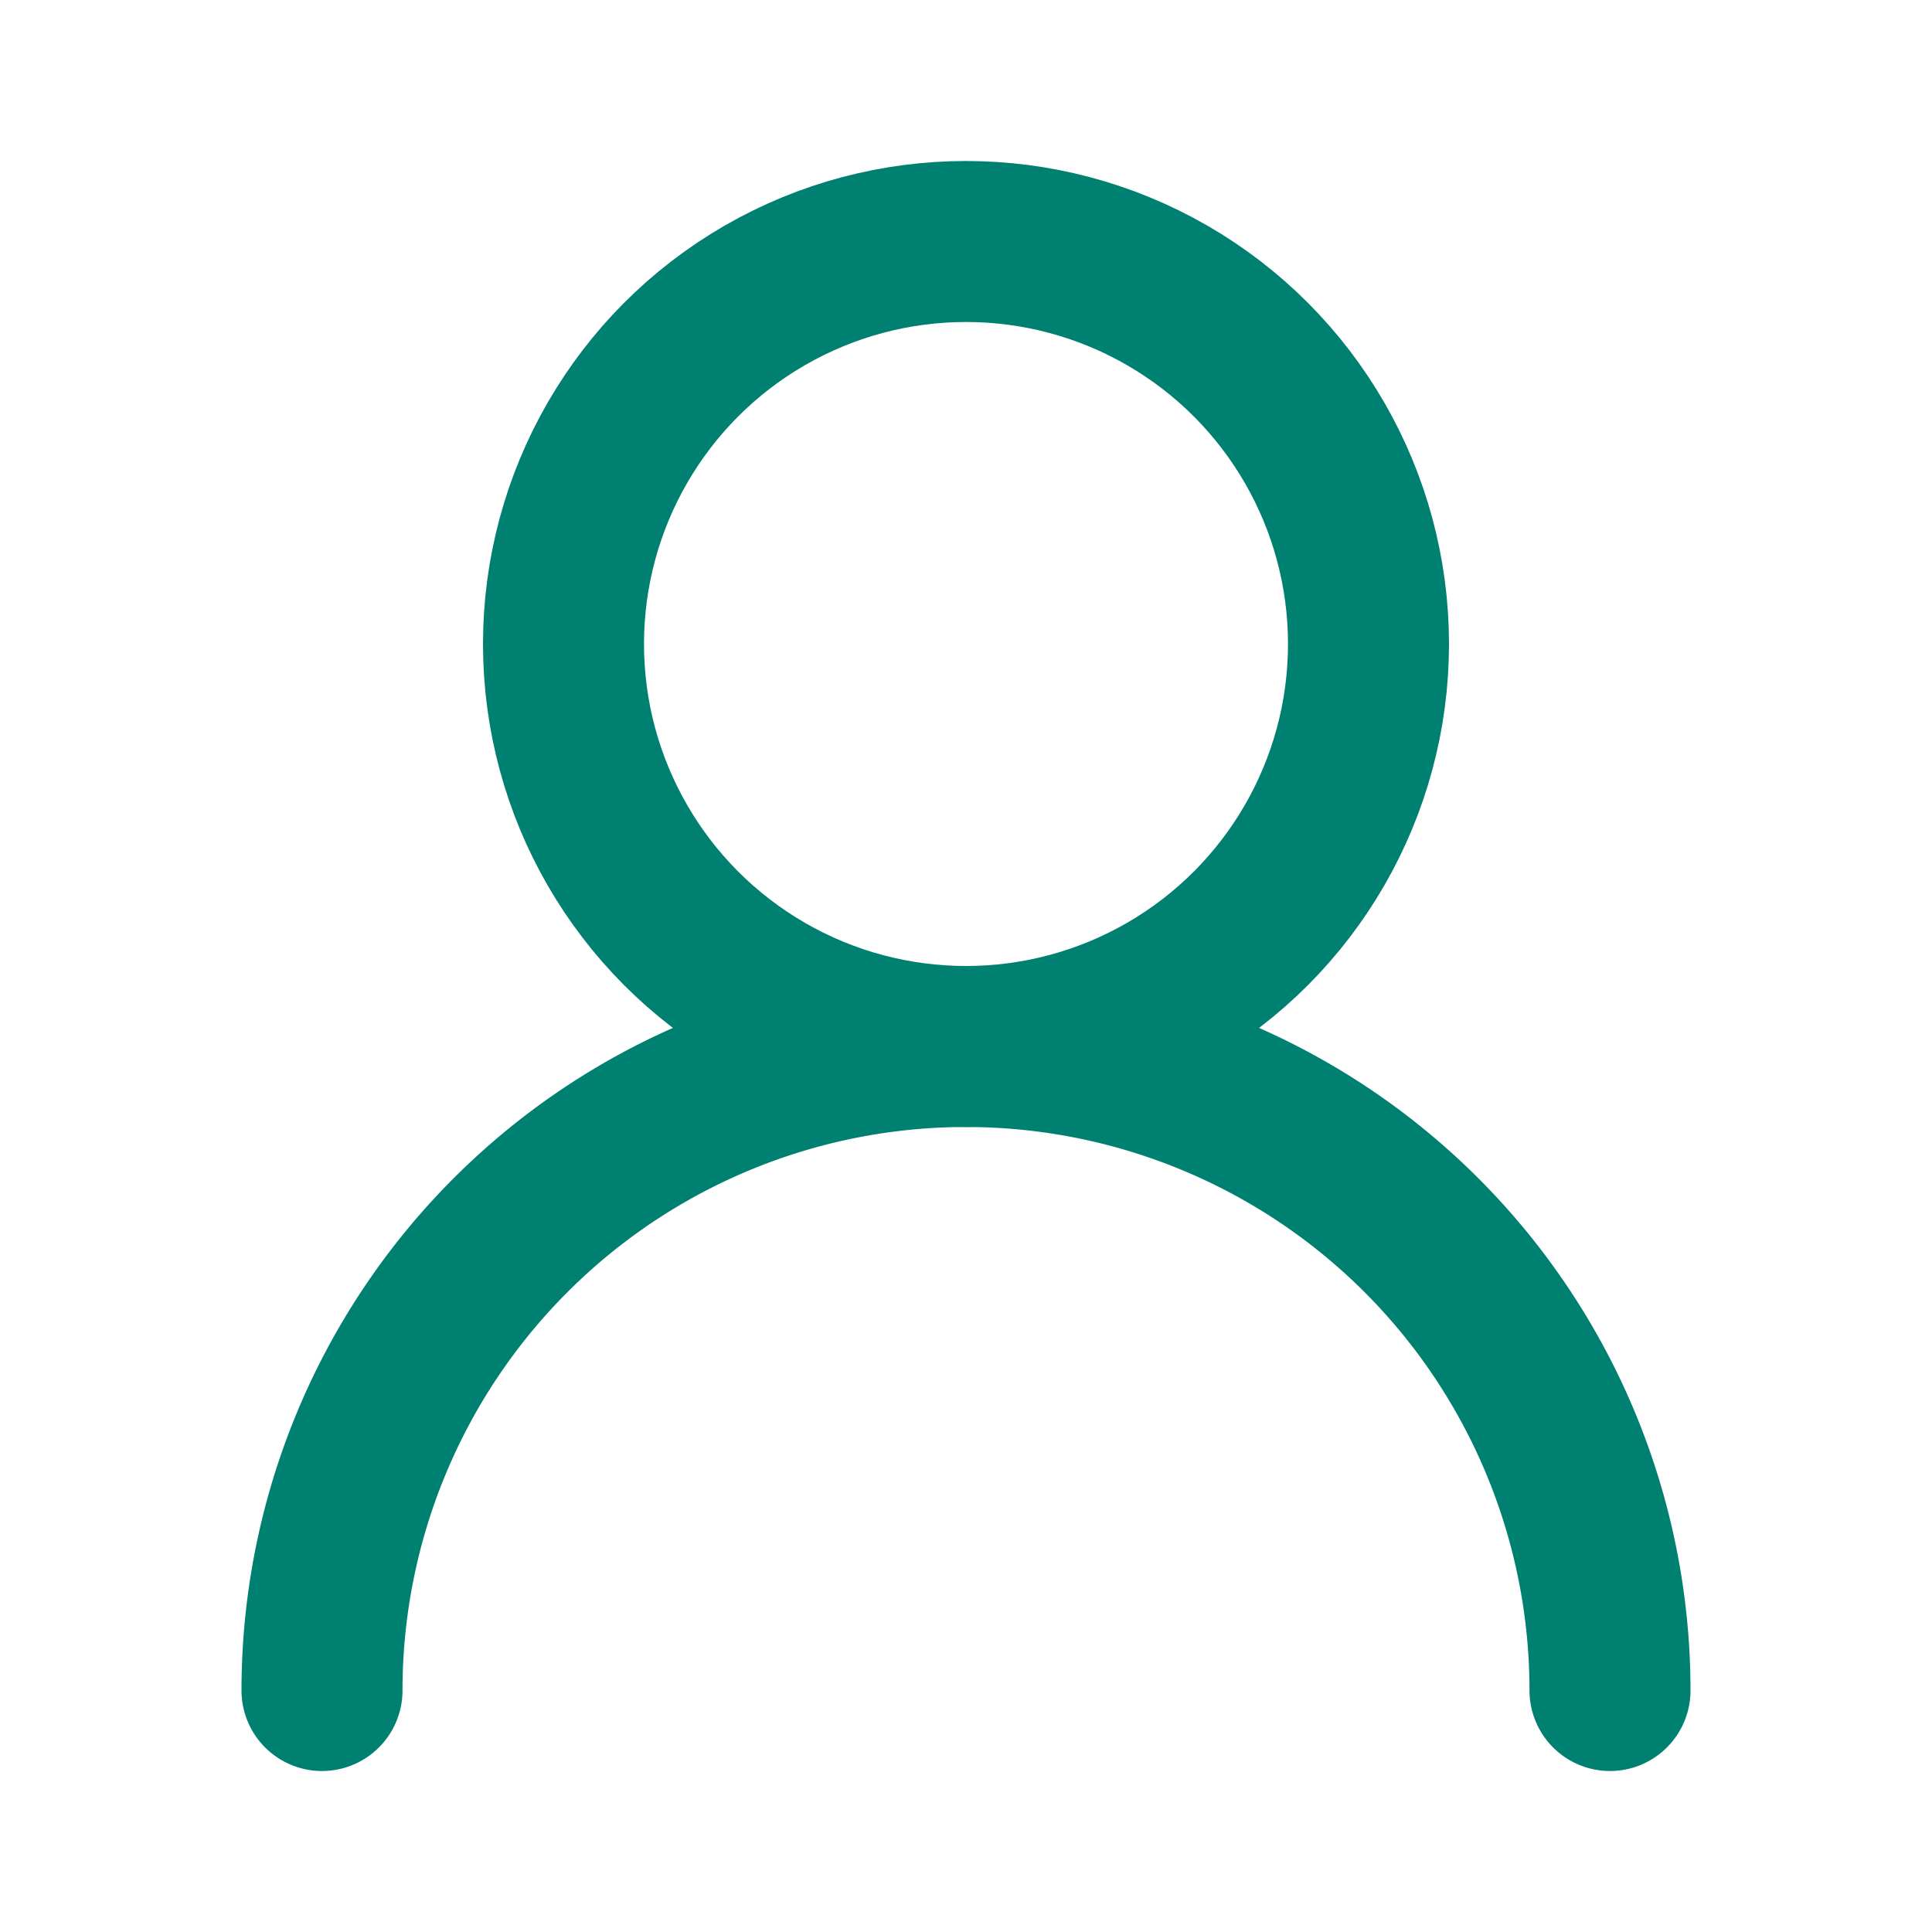
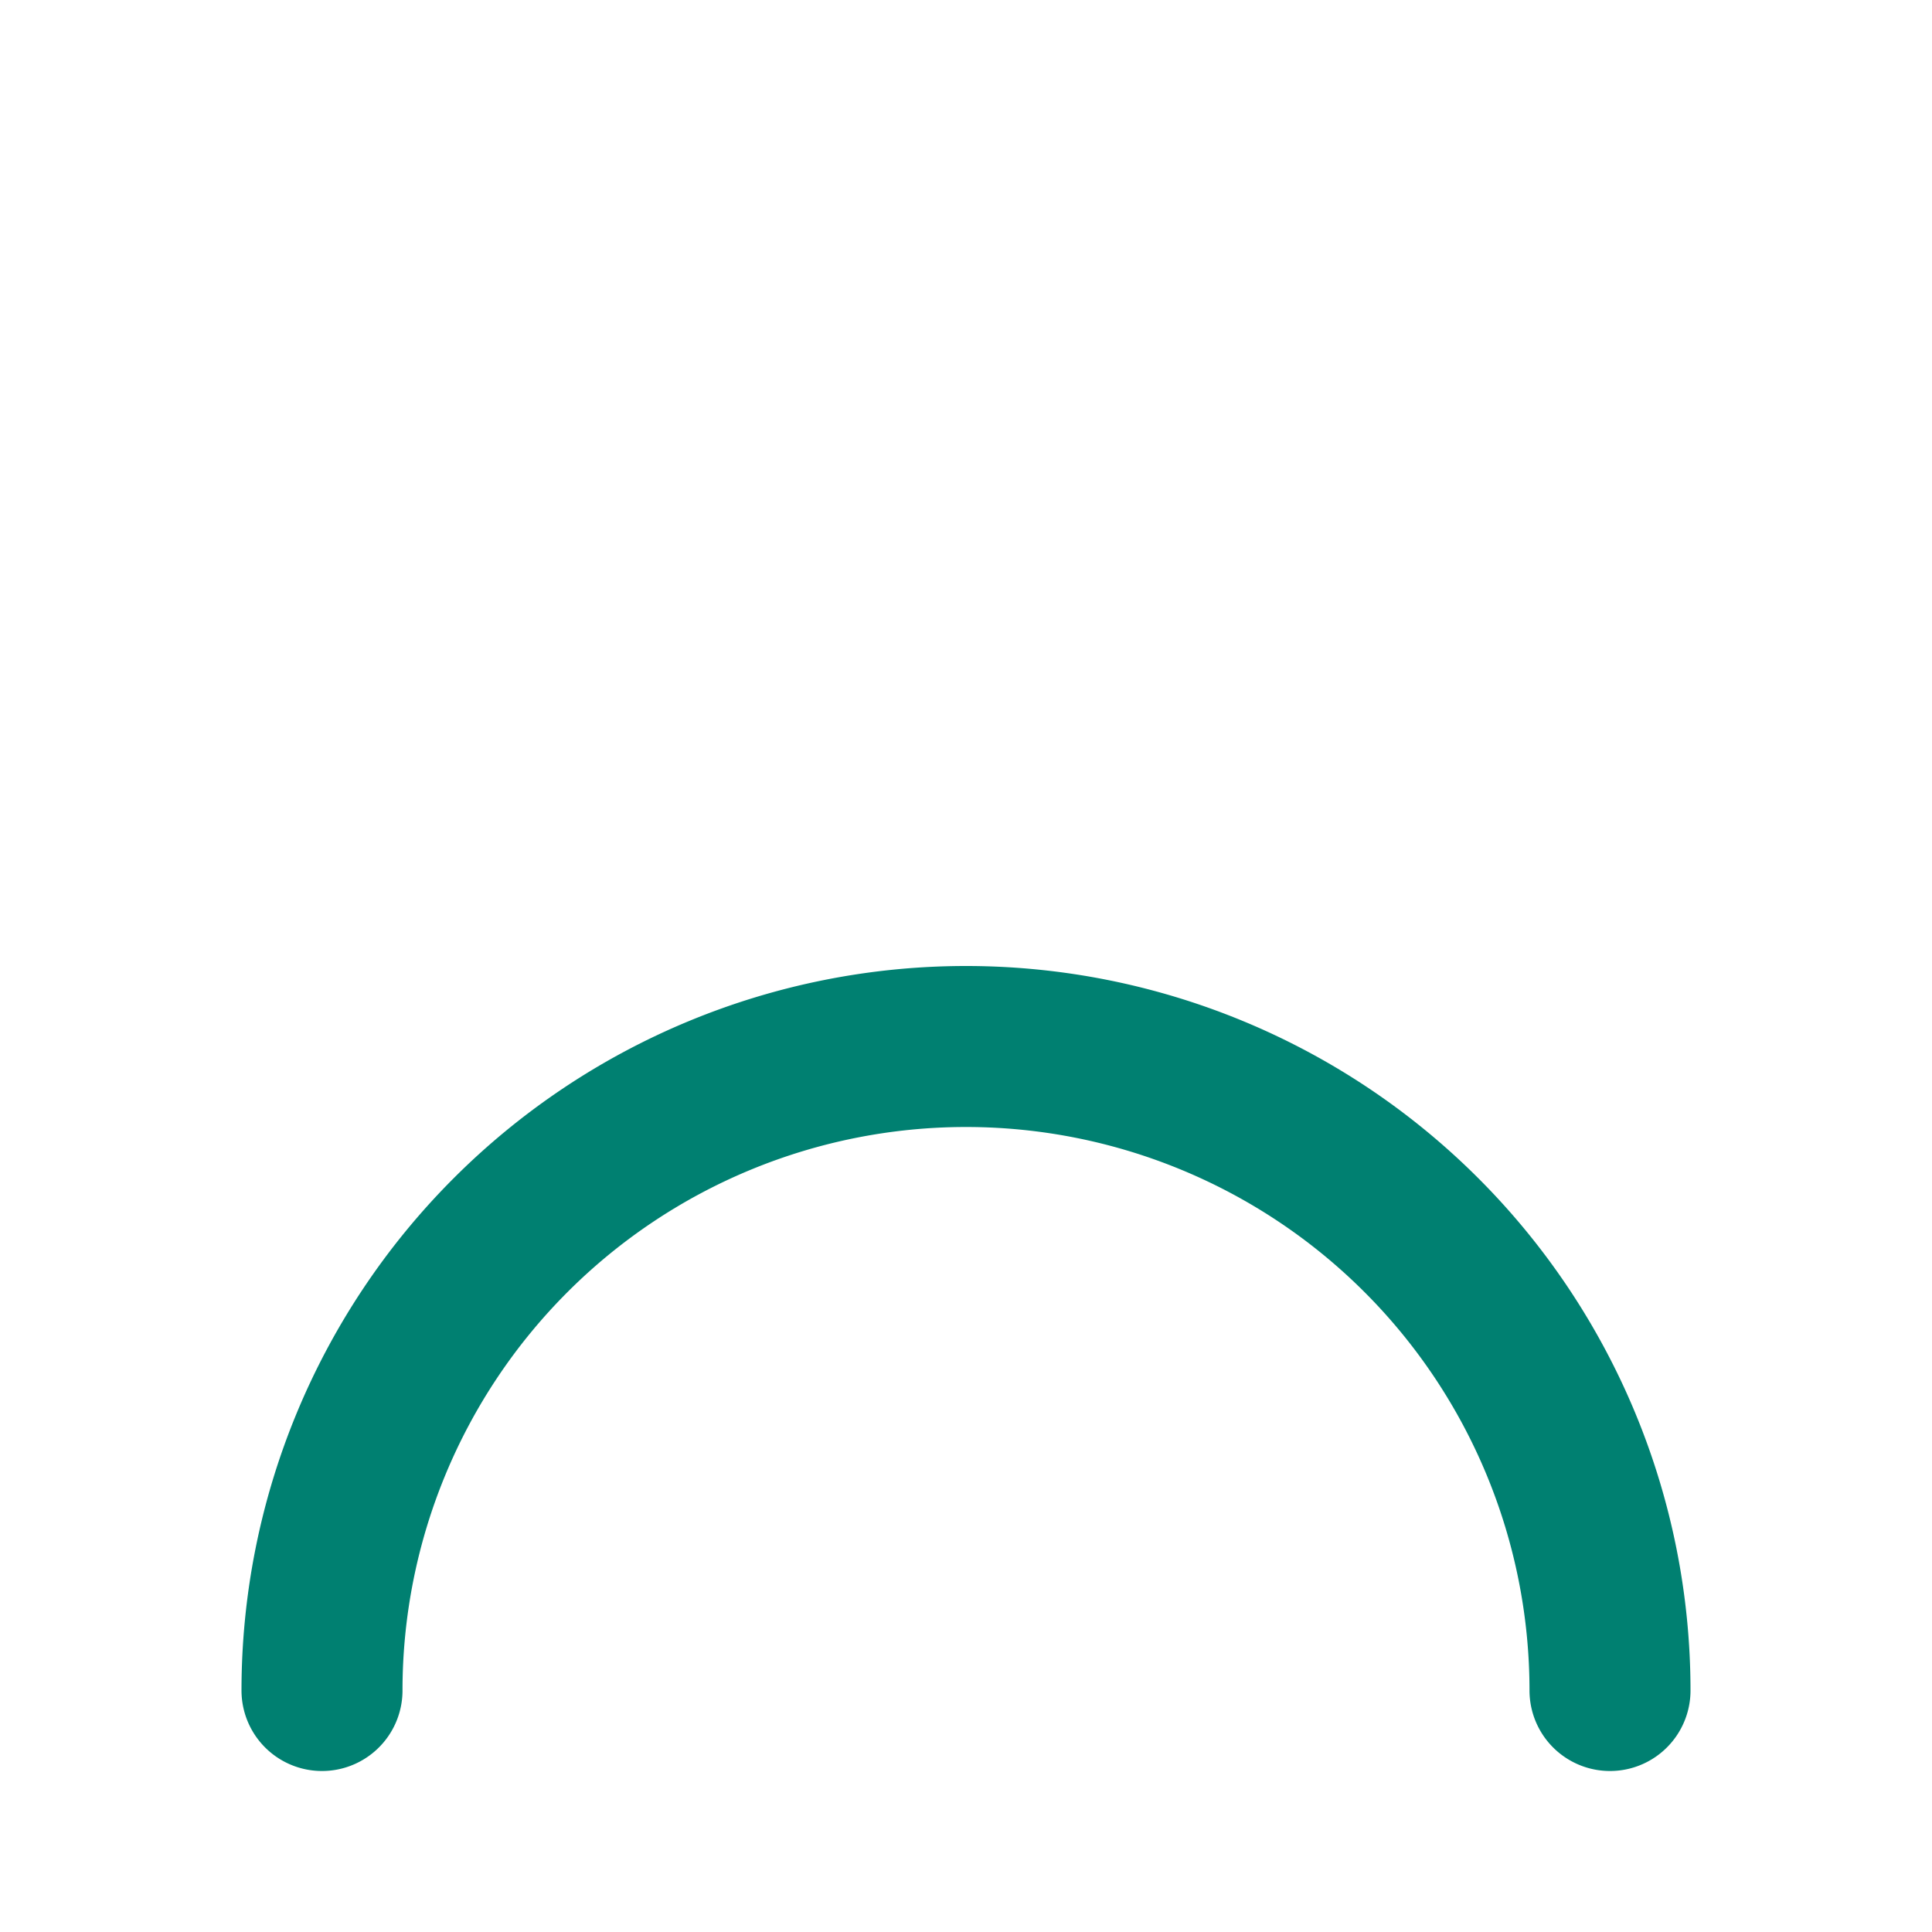
<svg xmlns="http://www.w3.org/2000/svg" width="256" height="256" viewBox="0 0 24 24" fill="none" stroke="#008071" stroke-width="2" stroke-linecap="round" stroke-linejoin="round" class="lucide lucide-user-round-icon lucide-user-round">
-   <circle cx="12" cy="8" r="5" />
  <path d="M20 21a8 8 0 0 0-16 0" />
</svg>